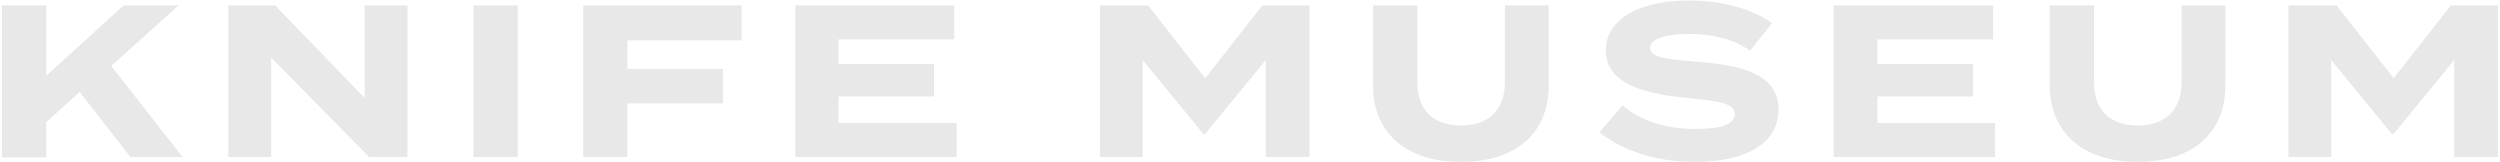
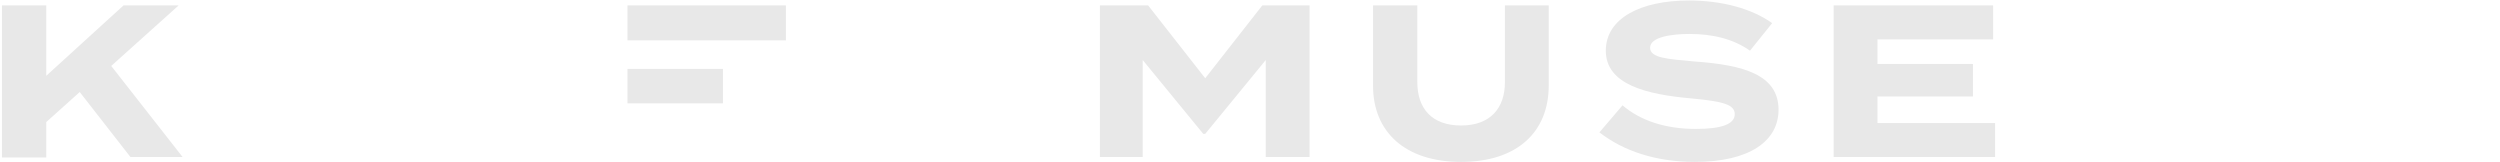
<svg xmlns="http://www.w3.org/2000/svg" version="1.1" id="レイヤー_1" x="0px" y="0px" viewBox="0 0 508 33" style="enable-background:new 0 0 508 33;" xml:space="preserve">
  <style type="text/css">
	.st0{fill:#E8E8E8;}
</style>
  <g>
    <g>
      <path class="st0" d="M26.5,31.9L16.2,18.7l-6.8,6.1v7.2h-9V1.1h9v14.3L25.1,1.1h11.2L22.6,13.4l14.5,18.5H26.5z" />
-       <path class="st0" d="M82.8,1.1v30.8H75L55.1,11.7v20.2h-8.7V1.1h9.5l18.2,18.8V1.1H82.8z" />
-       <path class="st0" d="M96.2,31.9V1.1h9v30.8H96.2z" />
-       <path class="st0" d="M127.5,8.2V14h19.4v7h-19.4v10.9h-9V1.1h32.2v7.1H127.5z" />
-       <path class="st0" d="M194.4,25v6.9h-32.8V1.1h32.3V8h-23.5V13h19.4v6.6h-19.4V25H194.4z" />
+       <path class="st0" d="M127.5,8.2V14h19.4v7h-19.4v10.9V1.1h32.2v7.1H127.5z" />
      <path class="st0" d="M266.1,1.1v30.8h-8.9V12.2l-12.3,15h-0.4l-12.3-15v19.7h-8.7V1.1h9.8l11.6,14.8l11.6-14.8H266.1z" />
      <path class="st0" d="M314.7,1.1v16.3c0,9.4-6.4,15.5-17.8,15.5S279,26.8,279,17.4V1.1h9v15.6c0,5.4,3,8.8,8.9,8.8s8.9-3.5,8.9-8.8    V1.1H314.7z" />
      <path class="st0" d="M361.4,22.3c0,6.3-5.8,10.6-17,10.6c-7.9,0-14.5-2.2-19.4-6l4.7-5.5c3.6,3.1,8.7,4.8,14.9,4.8    c5.3,0,7.9-1,7.9-3c0-2-2.5-2.6-8.8-3.2c-9.1-0.8-17.4-2.8-17.4-9.7c0-6.6,7.1-10.2,16.9-10.2c6.6,0,12.7,1.6,16.9,4.6l-4.5,5.6    c-3.4-2.4-7.6-3.4-12.3-3.4c-3.6,0-8,0.6-8,2.8c0,2.1,3.6,2.3,9.1,2.8C354.3,13.2,361.4,15.2,361.4,22.3z" />
      <path class="st0" d="M405.4,25v6.9h-32.8V1.1H405V8h-23.5V13h19.4v6.6h-19.4V25H405.4z" />
-       <path class="st0" d="M452.2,1.1v16.3c0,9.4-6.4,15.5-17.8,15.5s-17.9-6.2-17.9-15.5V1.1h9v15.6c0,5.4,3,8.8,8.9,8.8    s8.9-3.5,8.9-8.8V1.1H452.2z" />
-       <path class="st0" d="M507.6,1.1v30.8h-8.9V12.2l-12.3,15h-0.4l-12.3-15v19.7H465V1.1h9.8l11.6,14.8L498,1.1H507.6z" />
    </g>
  </g>
</svg>